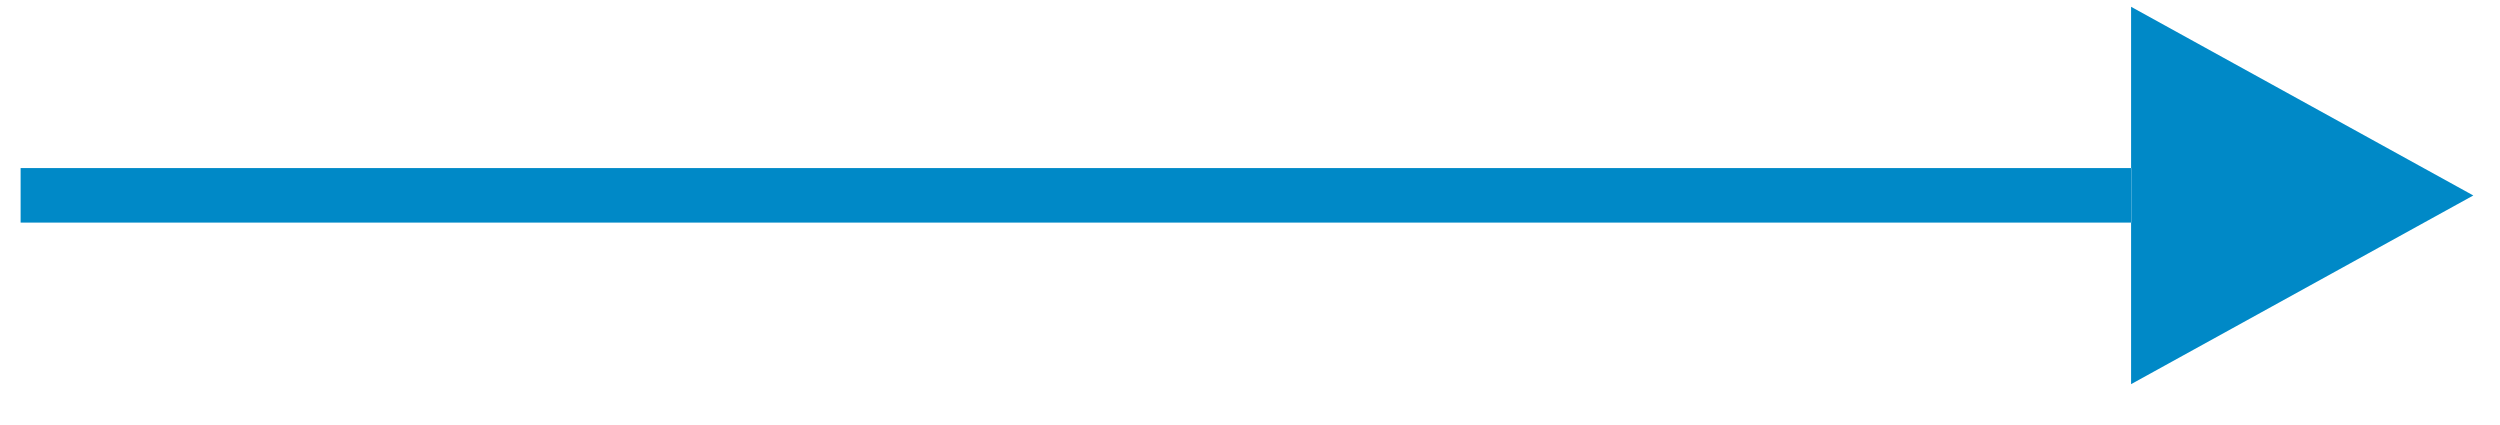
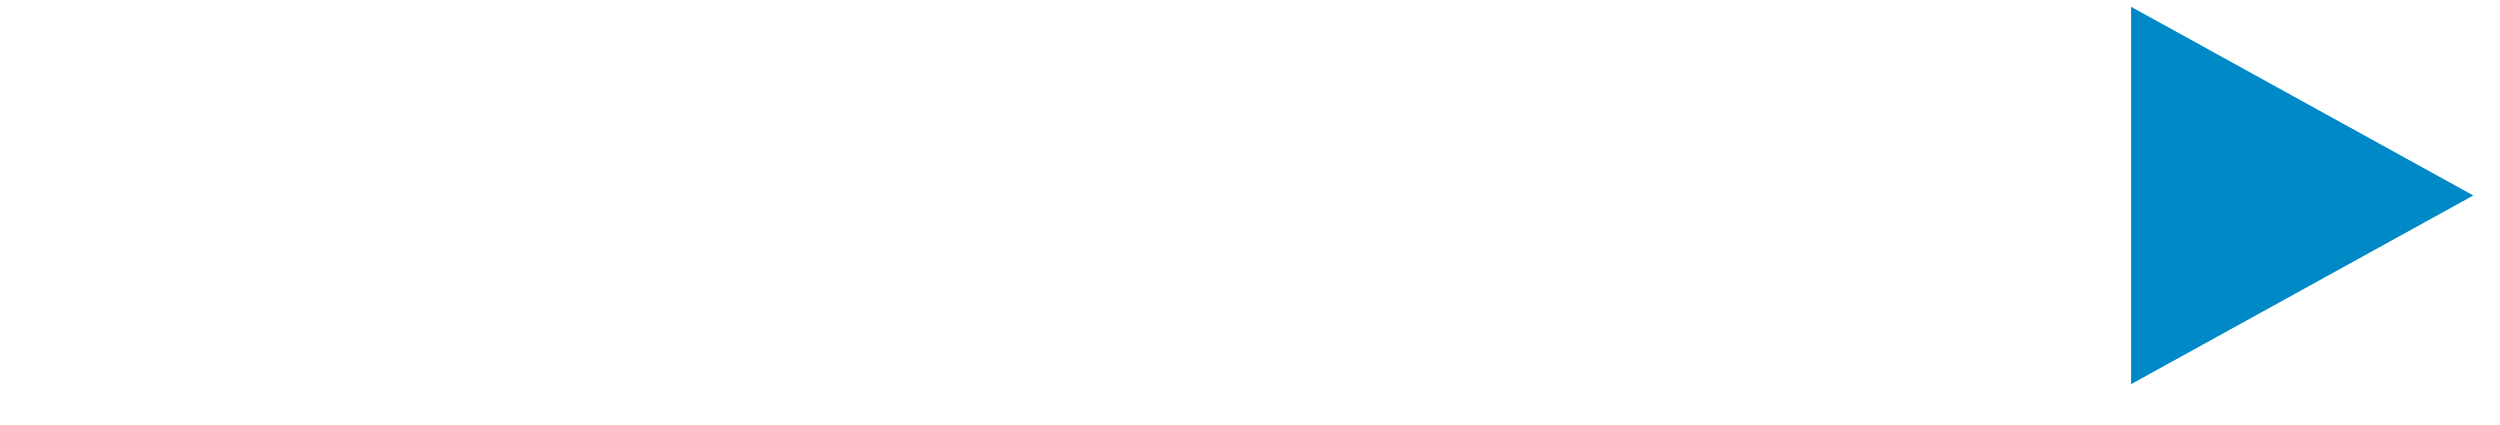
<svg xmlns="http://www.w3.org/2000/svg" width="53" height="9" viewBox="0 0 53 9">
  <defs>
    <style>
      .cls-1 {
        fill: #0089c7;
        fill-rule: evenodd;
      }
    </style>
  </defs>
-   <path id="Arrow" class="cls-1" d="M52.434,4.144l-7.255,4v-8Zm-52-.581h44.75V4.719H0.437V3.563Z" />
+   <path id="Arrow" class="cls-1" d="M52.434,4.144l-7.255,4v-8Zm-52-.581h44.75H0.437V3.563Z" />
</svg>